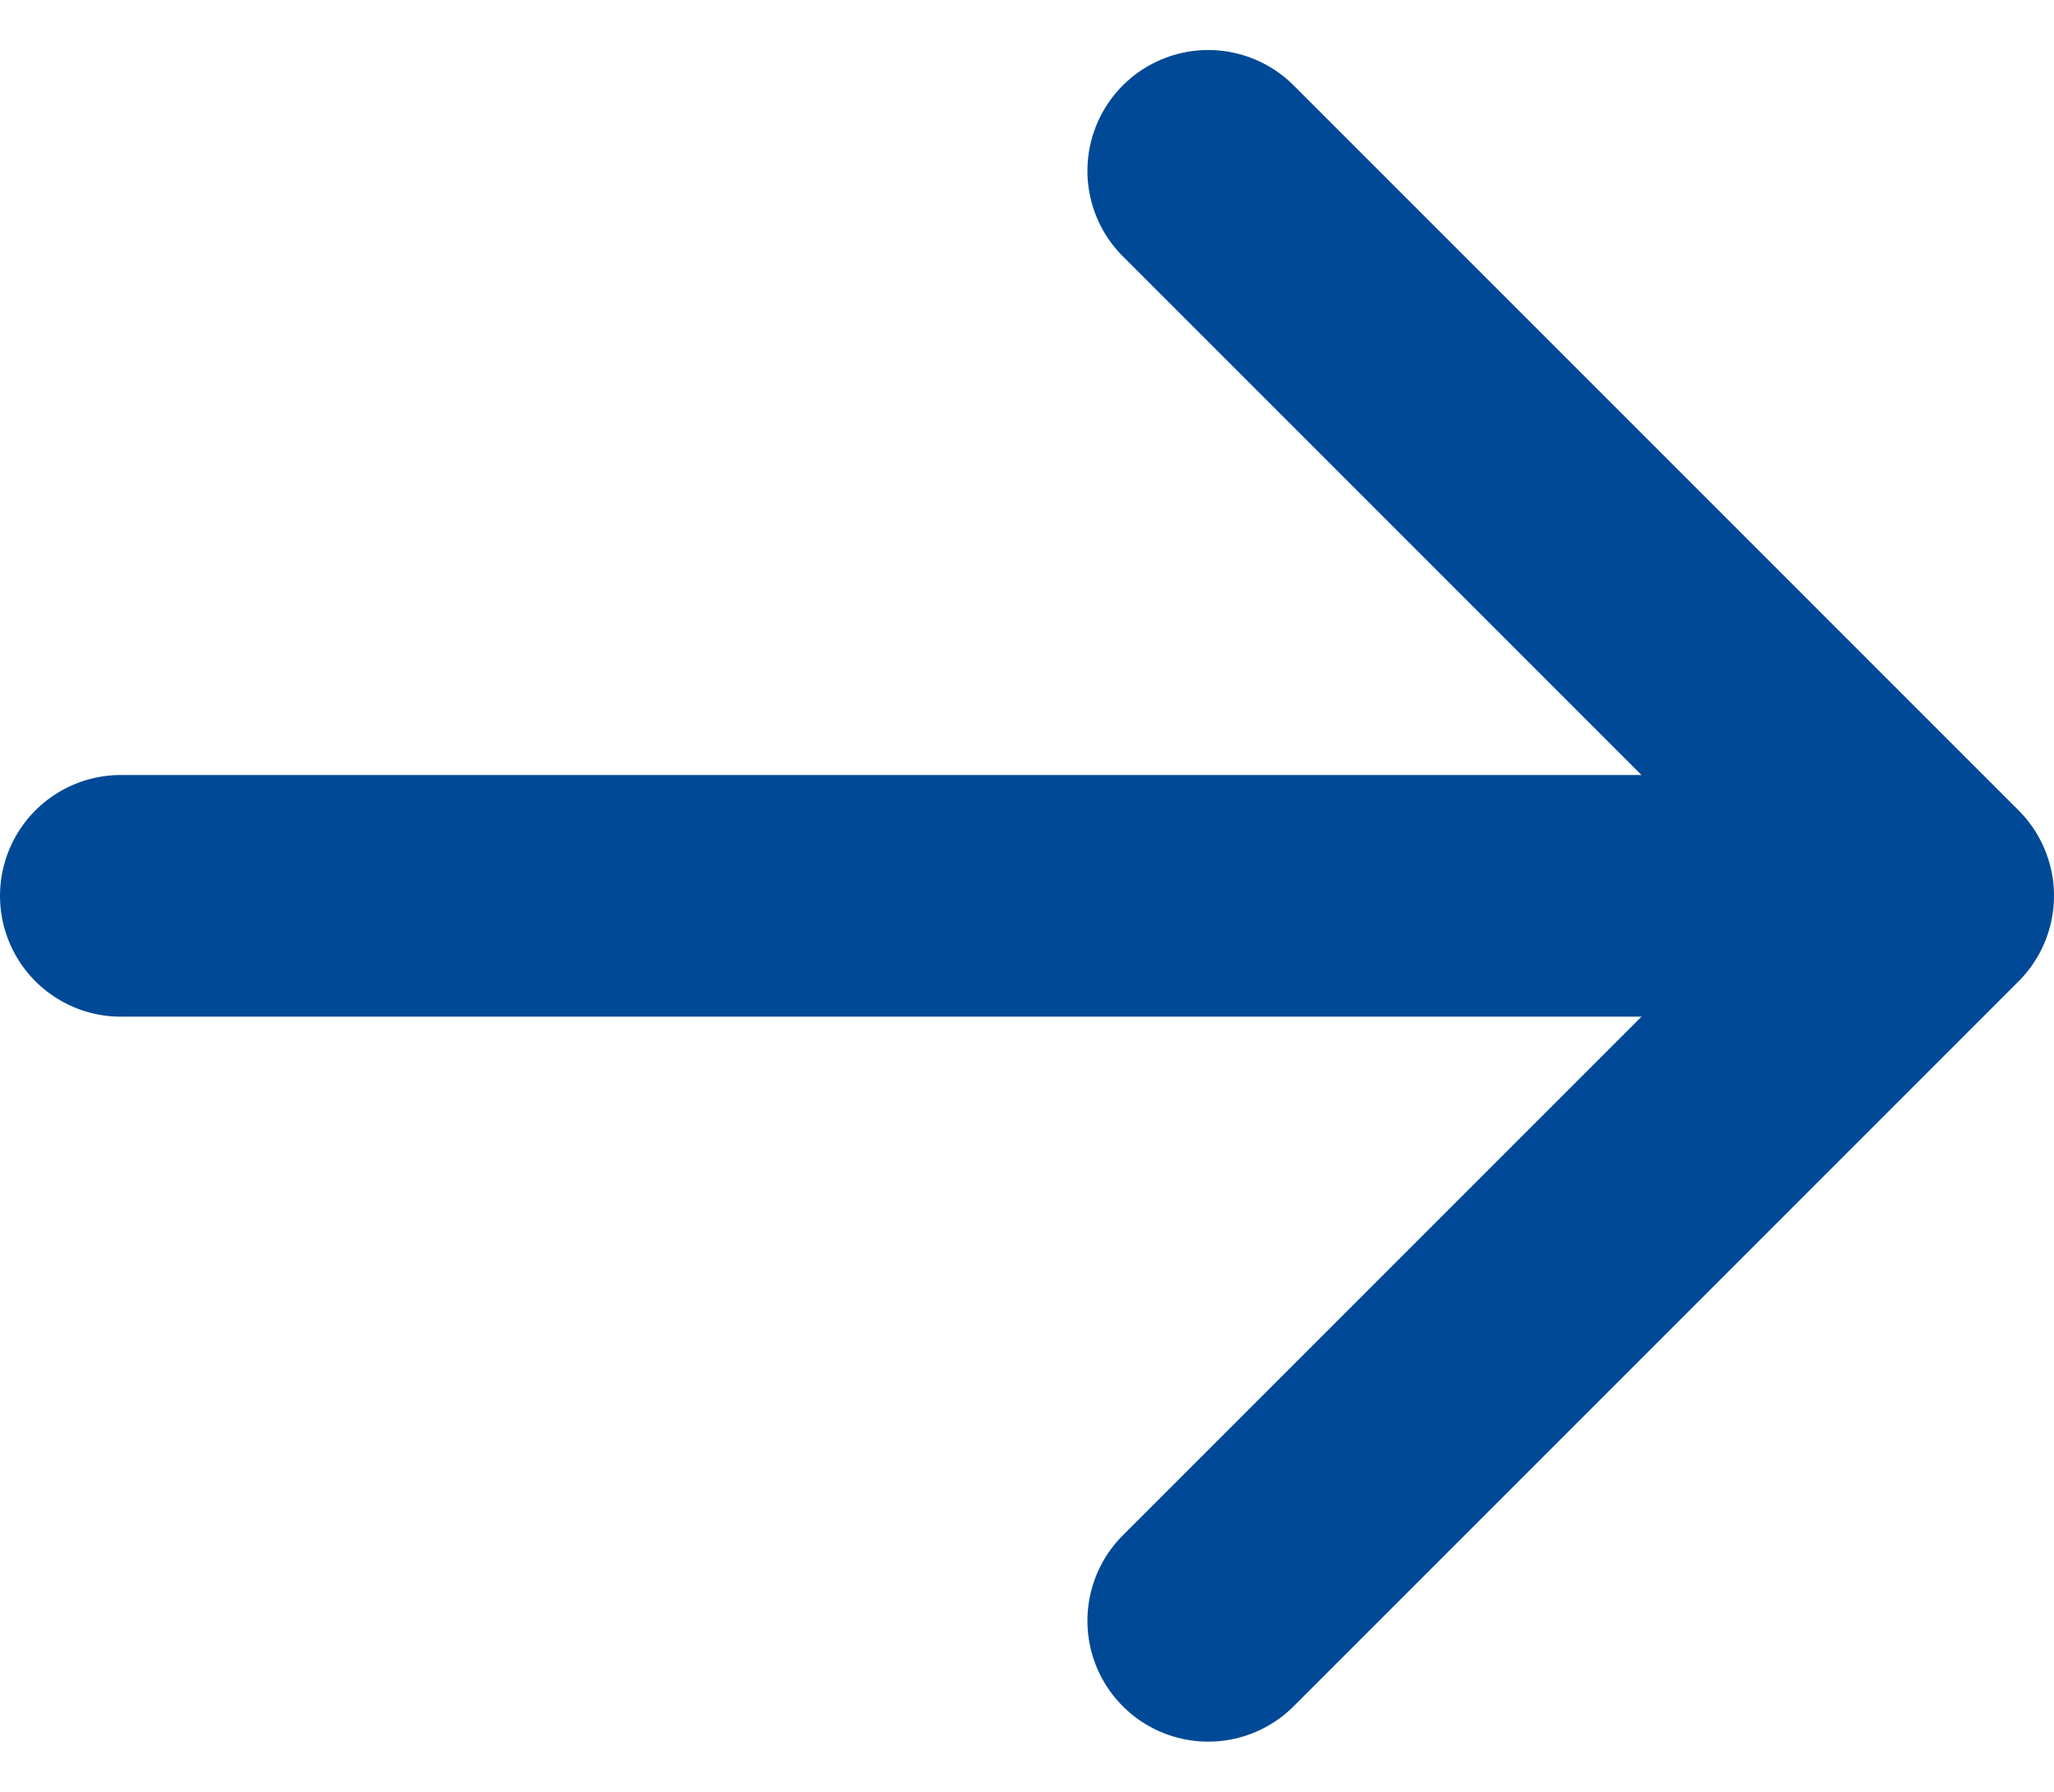
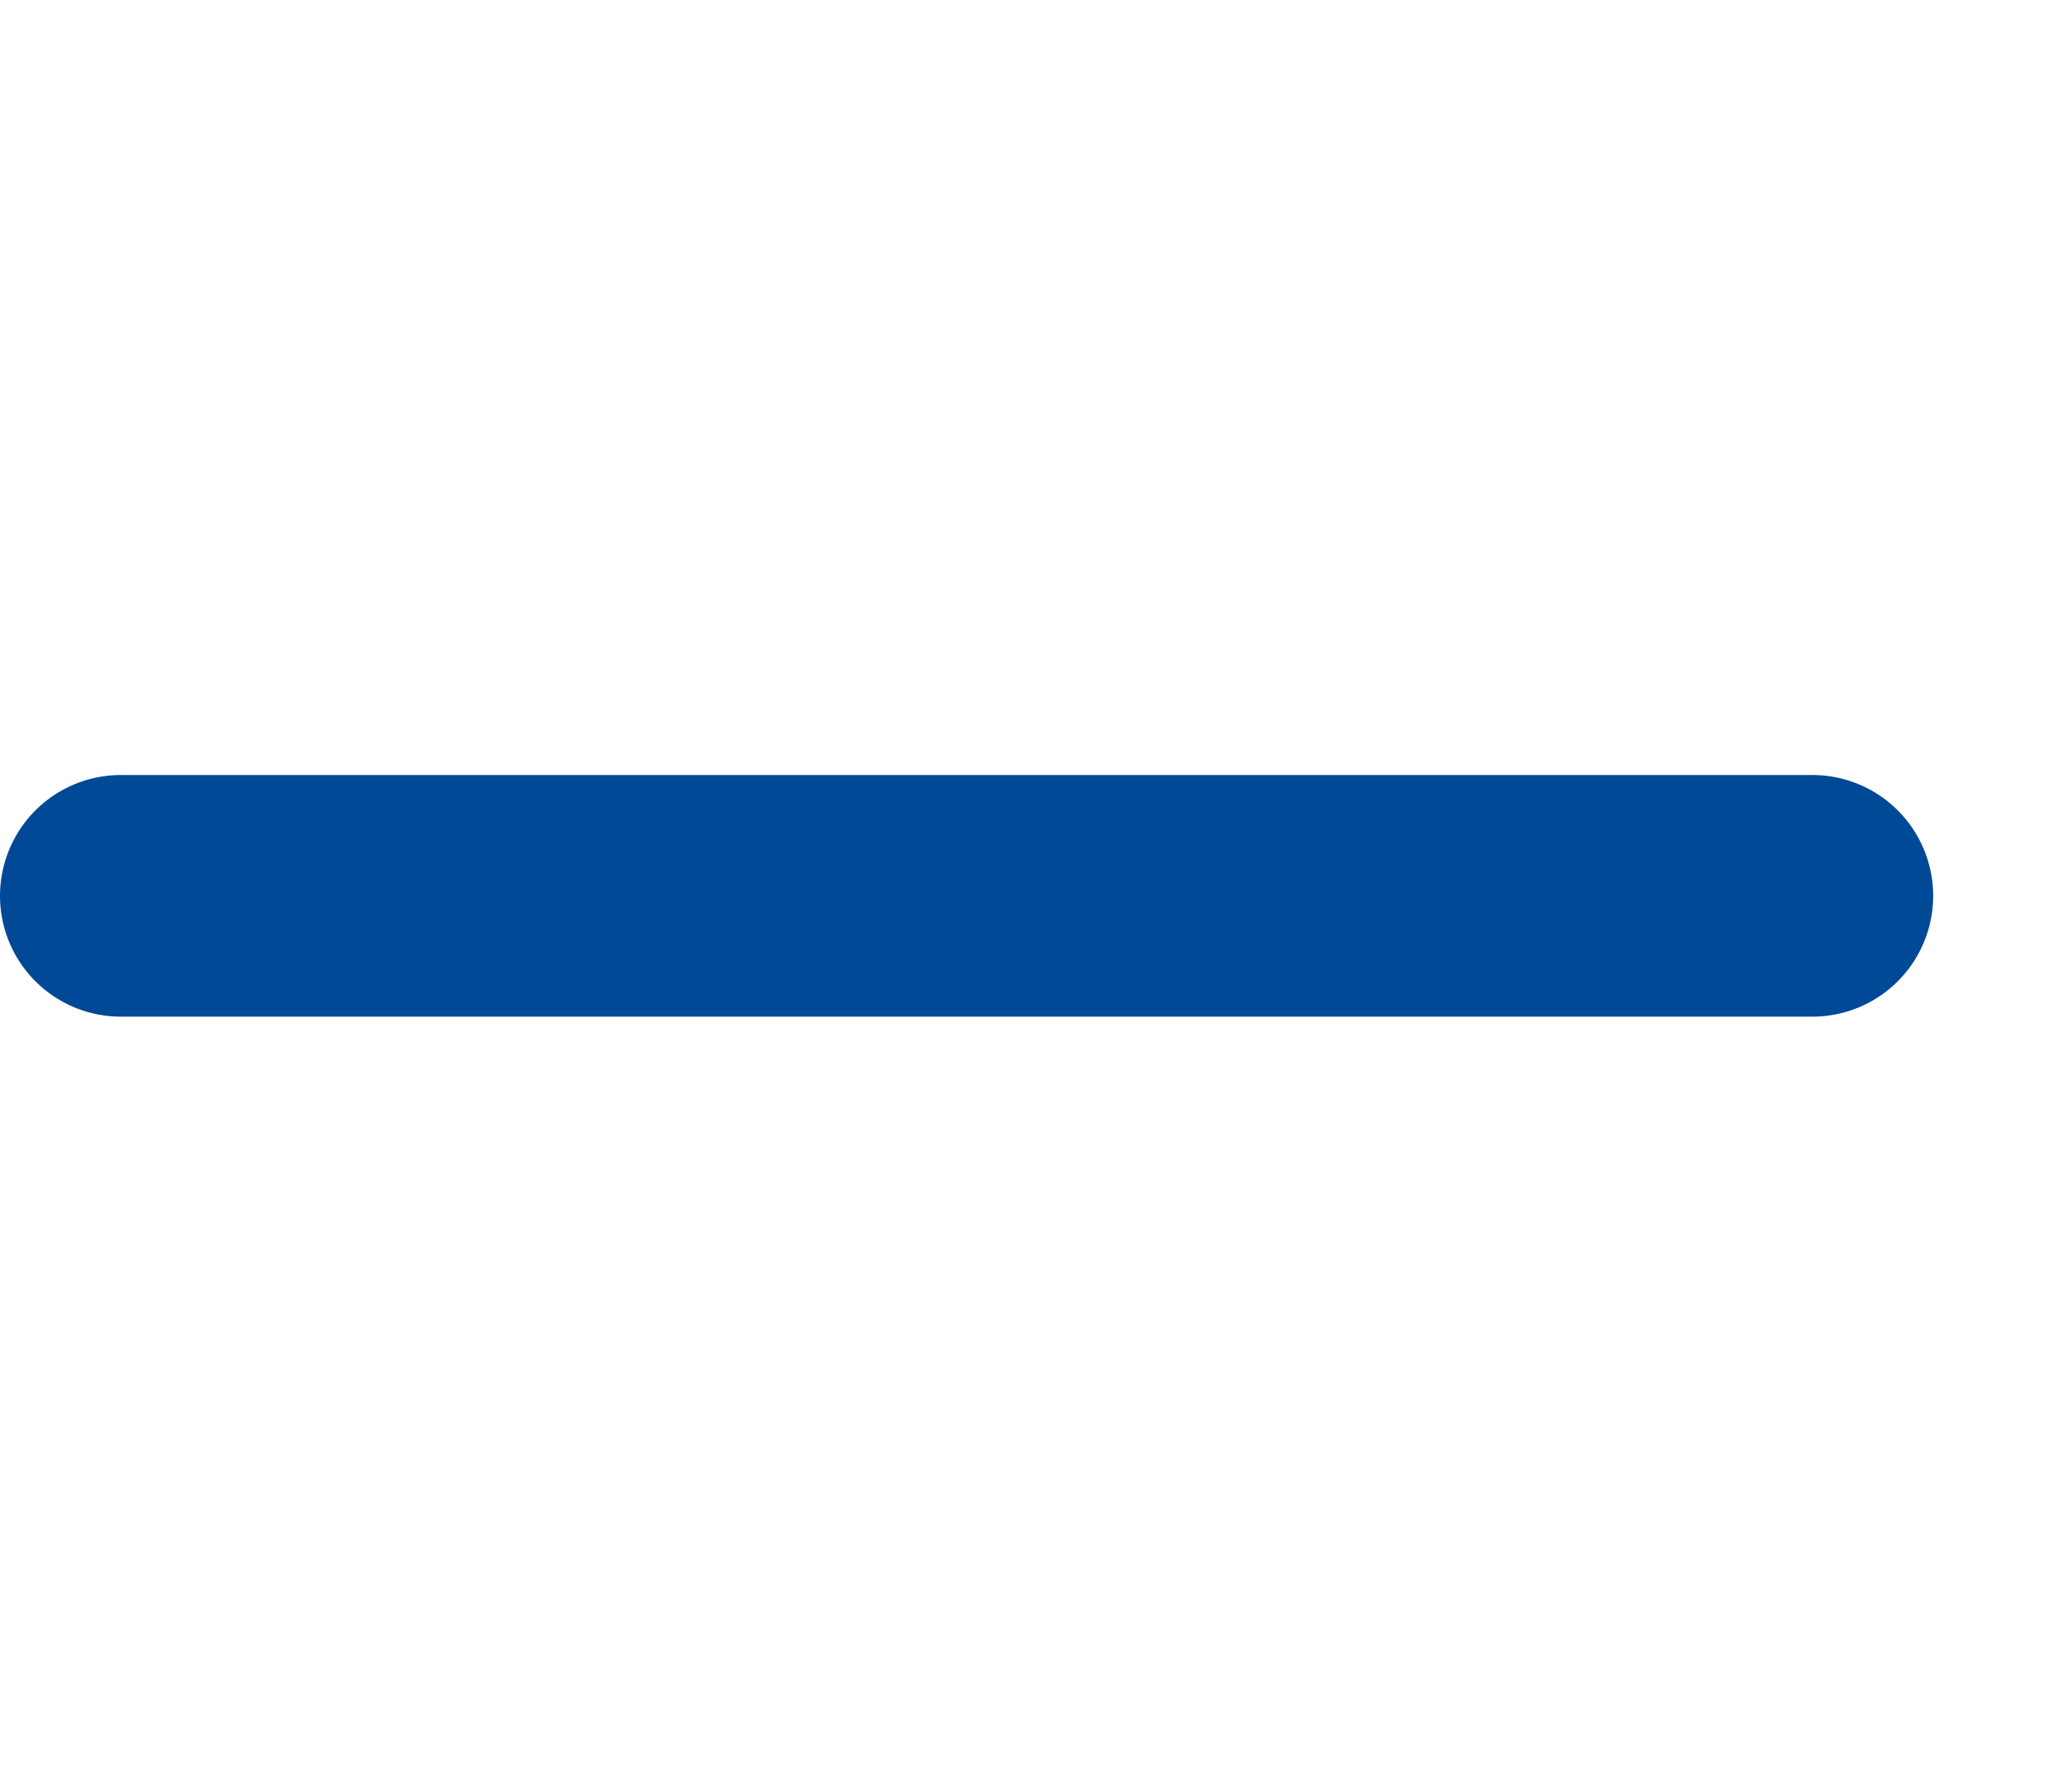
<svg xmlns="http://www.w3.org/2000/svg" width="17" height="14.829" viewBox="0 0 17 14.829">
  <g id="arrow-right" transform="translate(-7.5 -8.086)">
    <path id="Tracé_6764" data-name="Tracé 6764" d="M7.5,18h14" transform="translate(1 -2.5)" fill="none" stroke="#004996" stroke-linecap="round" stroke-linejoin="round" stroke-width="2" />
-     <path id="Tracé_6765" data-name="Tracé 6765" d="M18,7.5l6,6-6,6" transform="translate(-0.5 2)" fill="none" stroke="#004996" stroke-linecap="round" stroke-linejoin="round" stroke-width="2" />
  </g>
</svg>